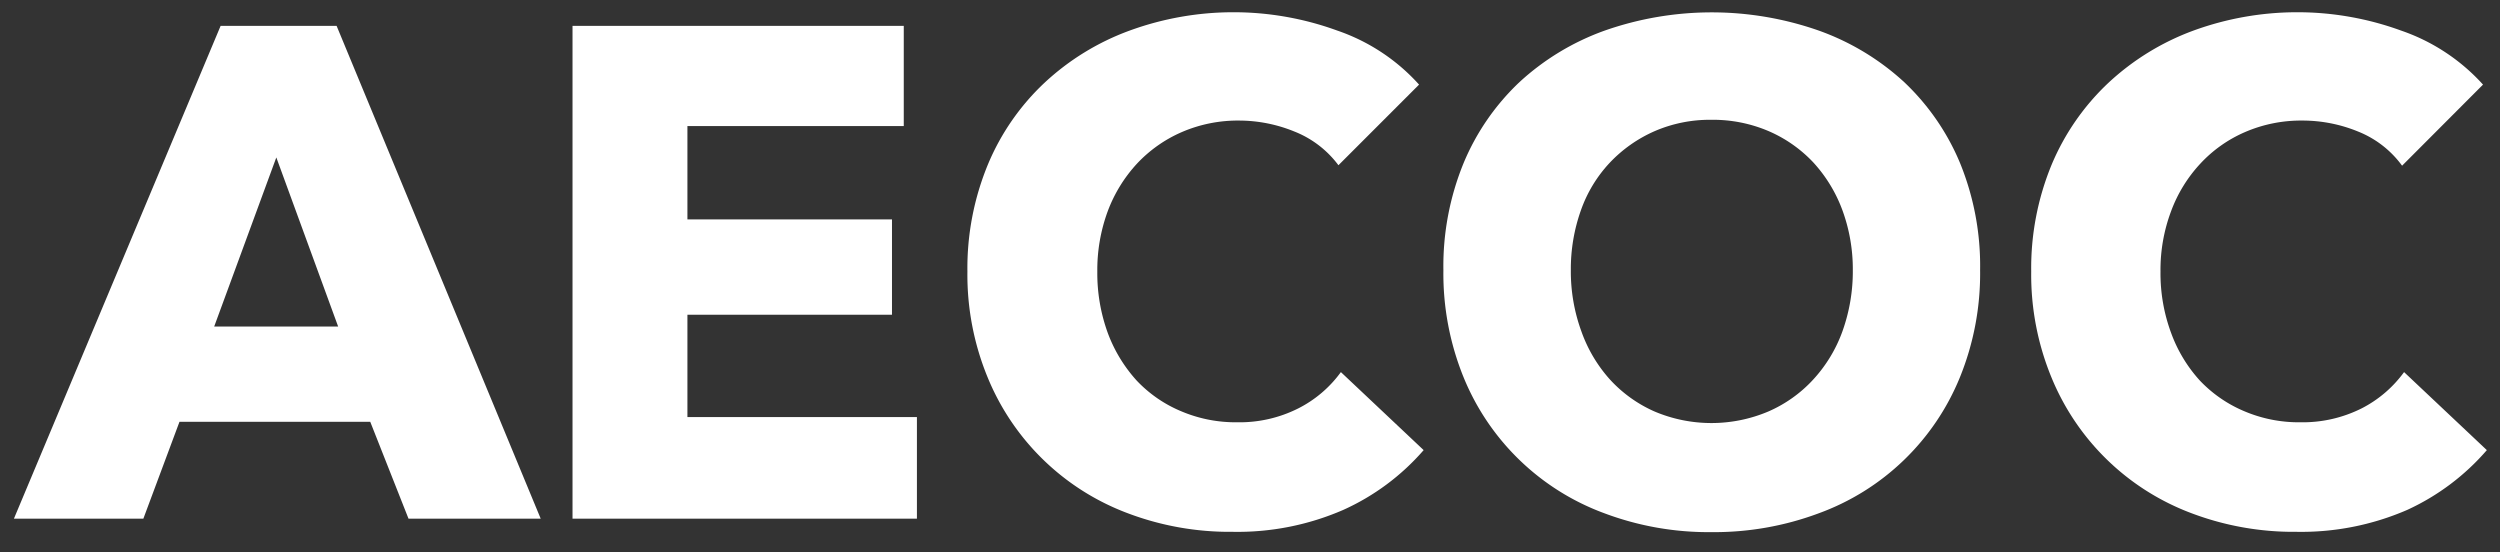
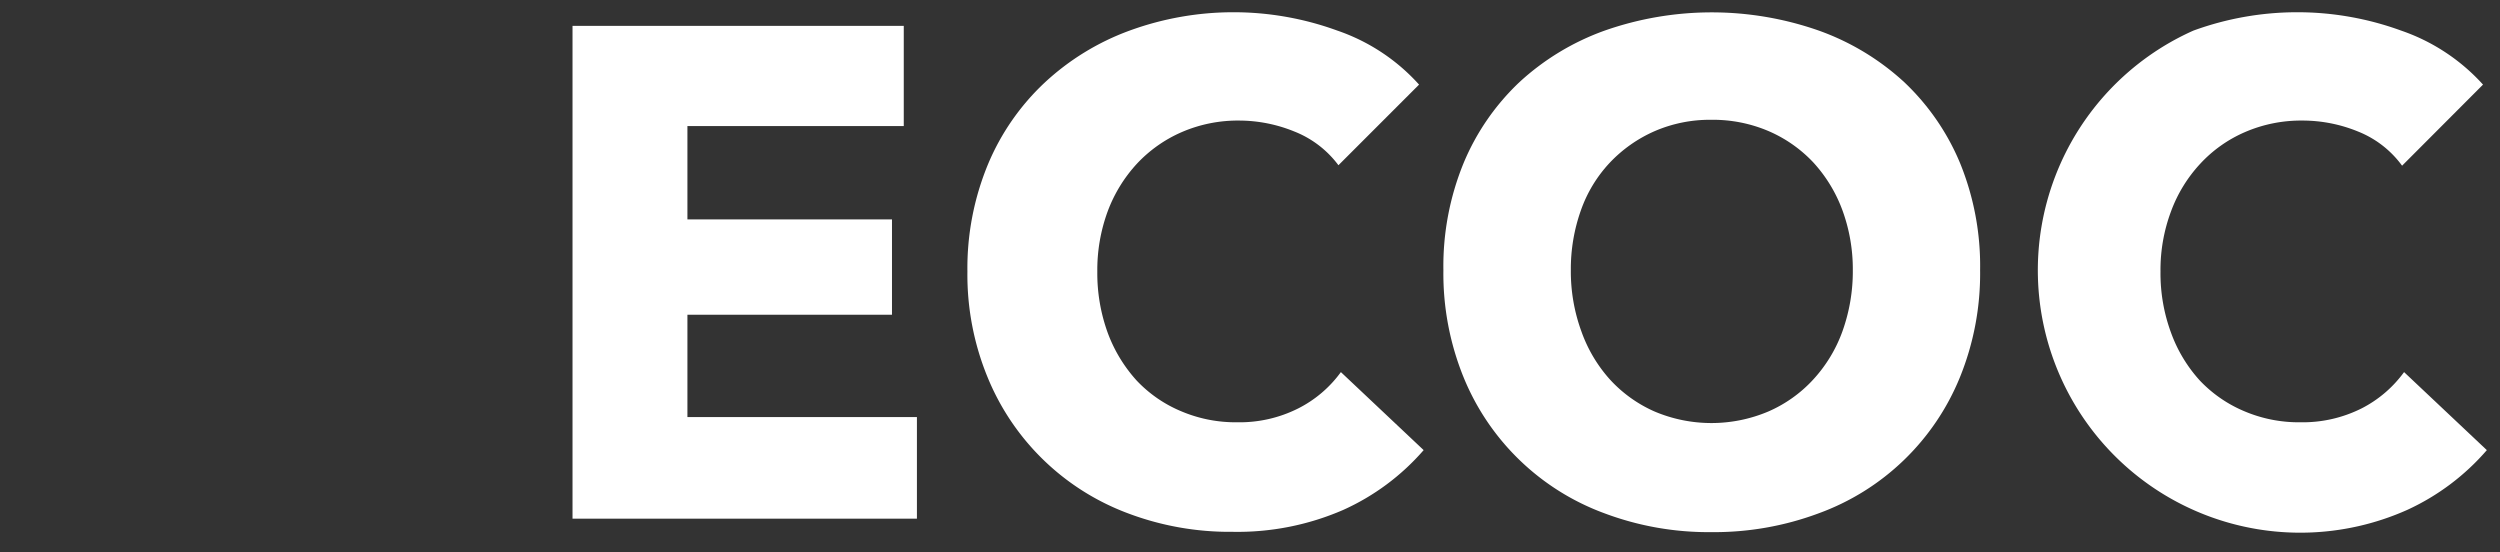
<svg xmlns="http://www.w3.org/2000/svg" id="Capa_1" data-name="Capa 1" viewBox="0 0 163.4 36.11">
  <rect x="0" y="0" width="163.4" height="36.11" fill="#333333" stroke="none" />
  <defs>
    <style>.cls-1{fill:#fff;}</style>
  </defs>
  <title>AECOC</title>
-   <path class="cls-1" d="M26.7,33.9l-2.5-6.33H11.73L9.37,33.9H.91L14.42,1.69H22L35.34,33.9ZM18.06,10.29,14,21.34h8.1Z" />
  <path class="cls-1" d="M37.42,33.9V1.69H59.07V8.24H44.93v6.1H58.3v6.23H44.93v6.69h15V33.9Z" />
  <path class="cls-1" d="M87.79,33.33a17.31,17.31,0,0,1-7.23,1.43,18.83,18.83,0,0,1-6.89-1.23,15.92,15.92,0,0,1-9.12-8.87,17.62,17.62,0,0,1-1.32-6.91,17.74,17.74,0,0,1,1.34-7A15.48,15.48,0,0,1,68.28,5.4,16.42,16.42,0,0,1,73.83,2,19.81,19.81,0,0,1,87.41,2a12.73,12.73,0,0,1,5.34,3.53l-5.27,5.27A6.61,6.61,0,0,0,84.61,8.6,9.6,9.6,0,0,0,81,7.88a9.23,9.23,0,0,0-3.75.75,8.8,8.8,0,0,0-2.94,2.07,9.45,9.45,0,0,0-1.91,3.11,11.12,11.12,0,0,0-.68,3.94,11.42,11.42,0,0,0,.68,4,9.58,9.58,0,0,0,1.89,3.12,8.47,8.47,0,0,0,2.89,2,9.09,9.09,0,0,0,3.68.73,8.52,8.52,0,0,0,4-.91,7.77,7.77,0,0,0,2.78-2.37l5.41,5.1A15.25,15.25,0,0,1,87.79,33.33Z" />
  <path class="cls-1" d="M129.42,17.66a18,18,0,0,1-1.32,7,15.8,15.8,0,0,1-9.23,8.89,19.52,19.52,0,0,1-7,1.23,19.36,19.36,0,0,1-7-1.23,15.84,15.84,0,0,1-9.21-8.89,18,18,0,0,1-1.32-7,17.78,17.78,0,0,1,1.32-7,15.43,15.43,0,0,1,3.66-5.3A16.38,16.38,0,0,1,104.88,2a21.15,21.15,0,0,1,14,0,16.37,16.37,0,0,1,5.57,3.36,15.43,15.43,0,0,1,3.66,5.3A17.78,17.78,0,0,1,129.42,17.66Zm-8.32,0a11.21,11.21,0,0,0-.68-3.92,9.43,9.43,0,0,0-1.89-3.11,8.77,8.77,0,0,0-2.91-2.05,9.25,9.25,0,0,0-3.76-.75,9.07,9.07,0,0,0-3.73.75,9,9,0,0,0-2.91,2.05,8.81,8.81,0,0,0-1.89,3.11,11.44,11.44,0,0,0-.66,3.92,11.39,11.39,0,0,0,.69,4,9.38,9.38,0,0,0,1.88,3.16,8.7,8.7,0,0,0,2.89,2.07,9.53,9.53,0,0,0,7.46,0,8.68,8.68,0,0,0,2.91-2.07,9.3,9.3,0,0,0,1.92-3.16A11.62,11.62,0,0,0,121.1,17.66Z" />
-   <path class="cls-1" d="M157.33,33.33a17.39,17.39,0,0,1-7.24,1.43,18.87,18.87,0,0,1-6.89-1.23,15.92,15.92,0,0,1-9.12-8.87,17.62,17.62,0,0,1-1.32-6.91,17.74,17.74,0,0,1,1.34-7,15.62,15.62,0,0,1,3.71-5.34A16.52,16.52,0,0,1,143.36,2a19.81,19.81,0,0,1,13.58,0,12.83,12.83,0,0,1,5.35,3.53L157,10.83a6.56,6.56,0,0,0-2.87-2.23,9.56,9.56,0,0,0-3.64-.72,9.23,9.23,0,0,0-3.75.75,8.66,8.66,0,0,0-2.93,2.07,9.29,9.29,0,0,0-1.91,3.11,10.91,10.91,0,0,0-.69,3.94,11.2,11.2,0,0,0,.69,4,9.39,9.39,0,0,0,1.88,3.12,8.57,8.57,0,0,0,2.89,2,9.1,9.1,0,0,0,3.69.73,8.58,8.58,0,0,0,4-.91,7.83,7.83,0,0,0,2.77-2.37l5.41,5.1A15.31,15.31,0,0,1,157.33,33.33Z" />
+   <path class="cls-1" d="M157.33,33.33A16.52,16.52,0,0,1,143.36,2a19.81,19.81,0,0,1,13.58,0,12.83,12.83,0,0,1,5.35,3.53L157,10.83a6.56,6.56,0,0,0-2.87-2.23,9.56,9.56,0,0,0-3.64-.72,9.23,9.23,0,0,0-3.75.75,8.66,8.66,0,0,0-2.93,2.07,9.29,9.29,0,0,0-1.91,3.11,10.91,10.91,0,0,0-.69,3.94,11.2,11.2,0,0,0,.69,4,9.39,9.39,0,0,0,1.88,3.12,8.57,8.57,0,0,0,2.89,2,9.1,9.1,0,0,0,3.69.73,8.58,8.58,0,0,0,4-.91,7.83,7.83,0,0,0,2.77-2.37l5.41,5.1A15.31,15.31,0,0,1,157.33,33.33Z" />
</svg>